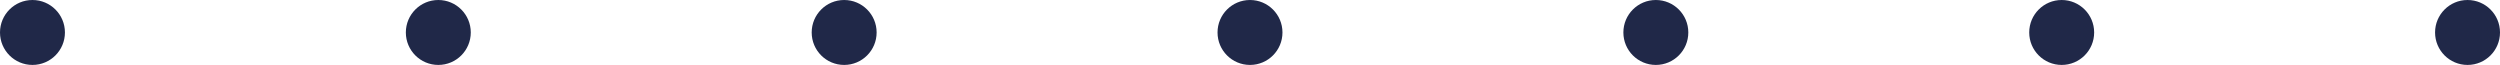
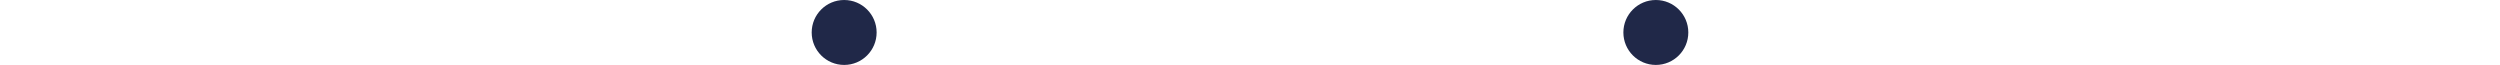
<svg xmlns="http://www.w3.org/2000/svg" width="308" height="8" viewBox="0 0 308 8" fill="none">
-   <circle cx="4" cy="4" r="4" fill="#202848" />
  <circle cx="104" cy="4" r="4" fill="#202848" />
-   <circle cx="54" cy="4" r="4" fill="#202848" />
-   <circle cx="154" cy="4" r="4" fill="#202848" />
  <circle cx="204" cy="4" r="4" fill="#202848" />
-   <circle cx="254" cy="4" r="4" fill="#202848" />
-   <circle cx="304" cy="4" r="4" fill="#202848" />
</svg>